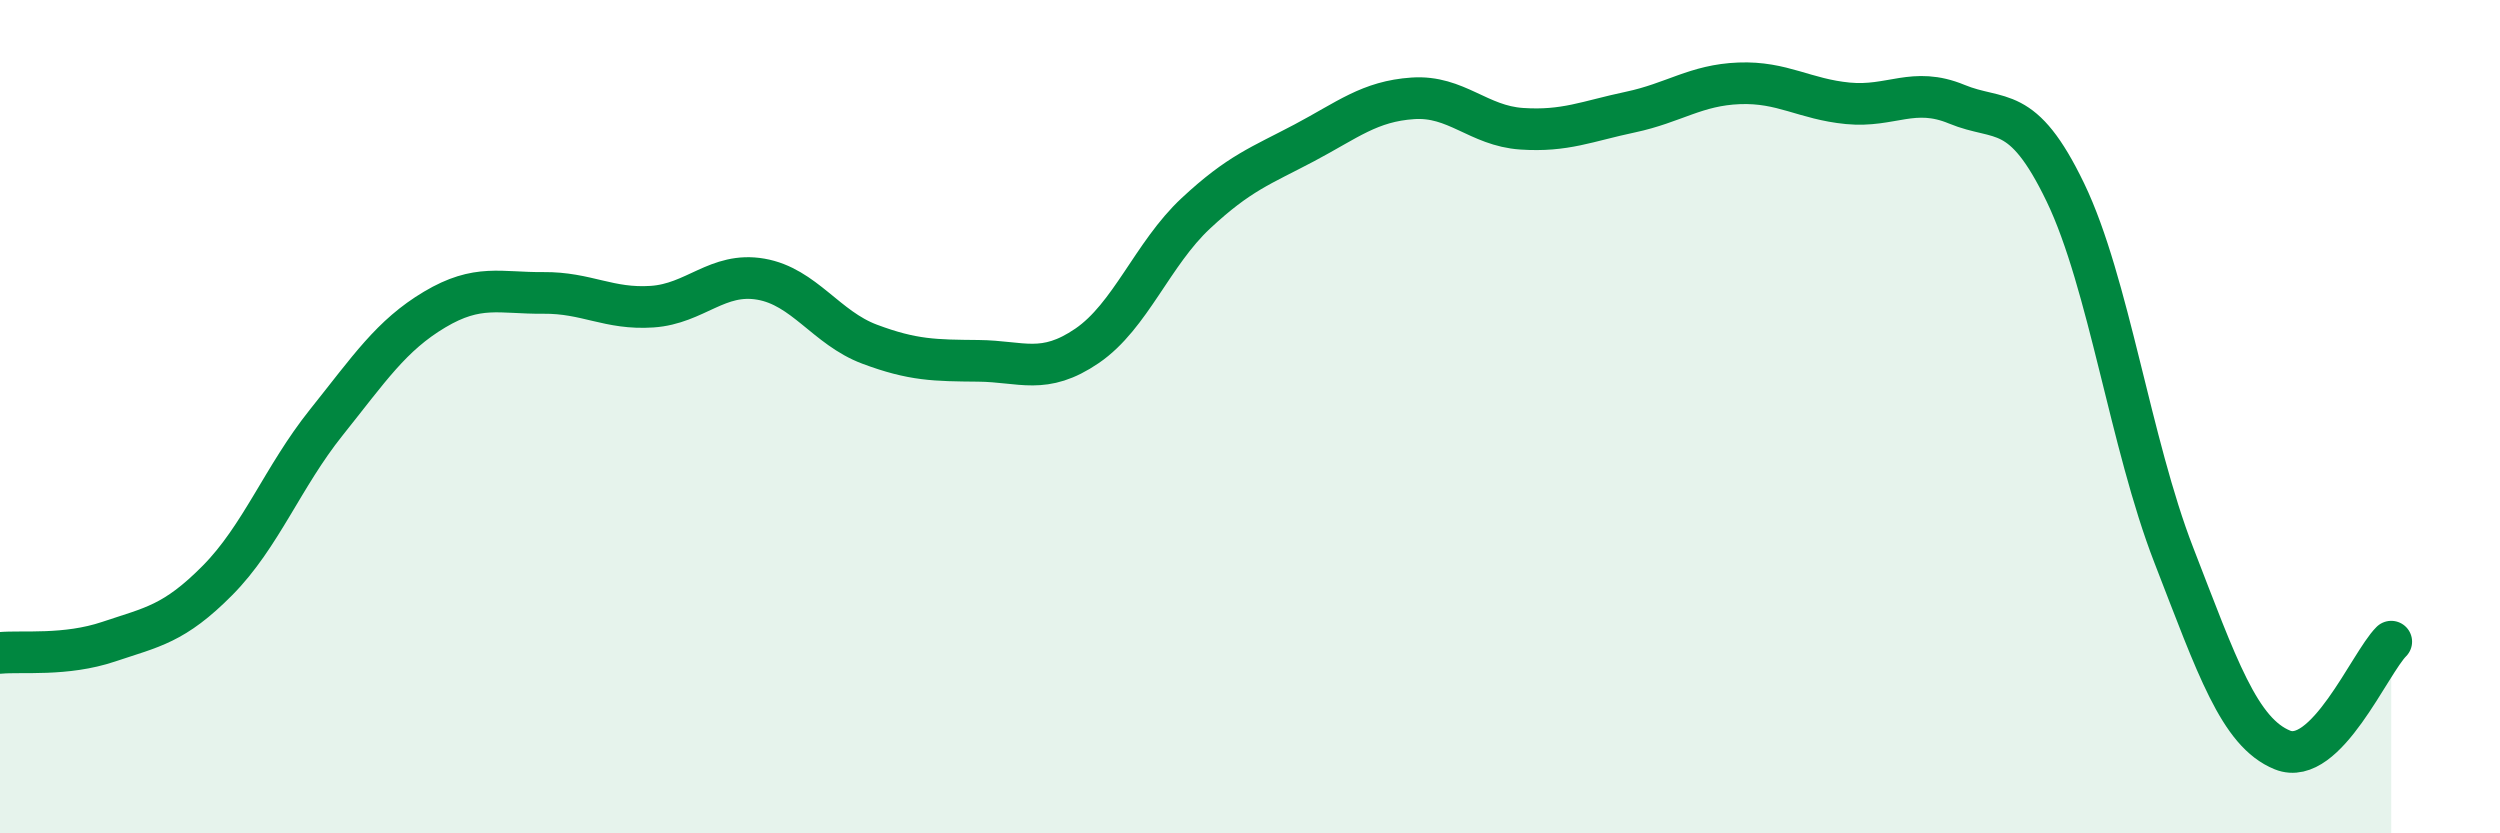
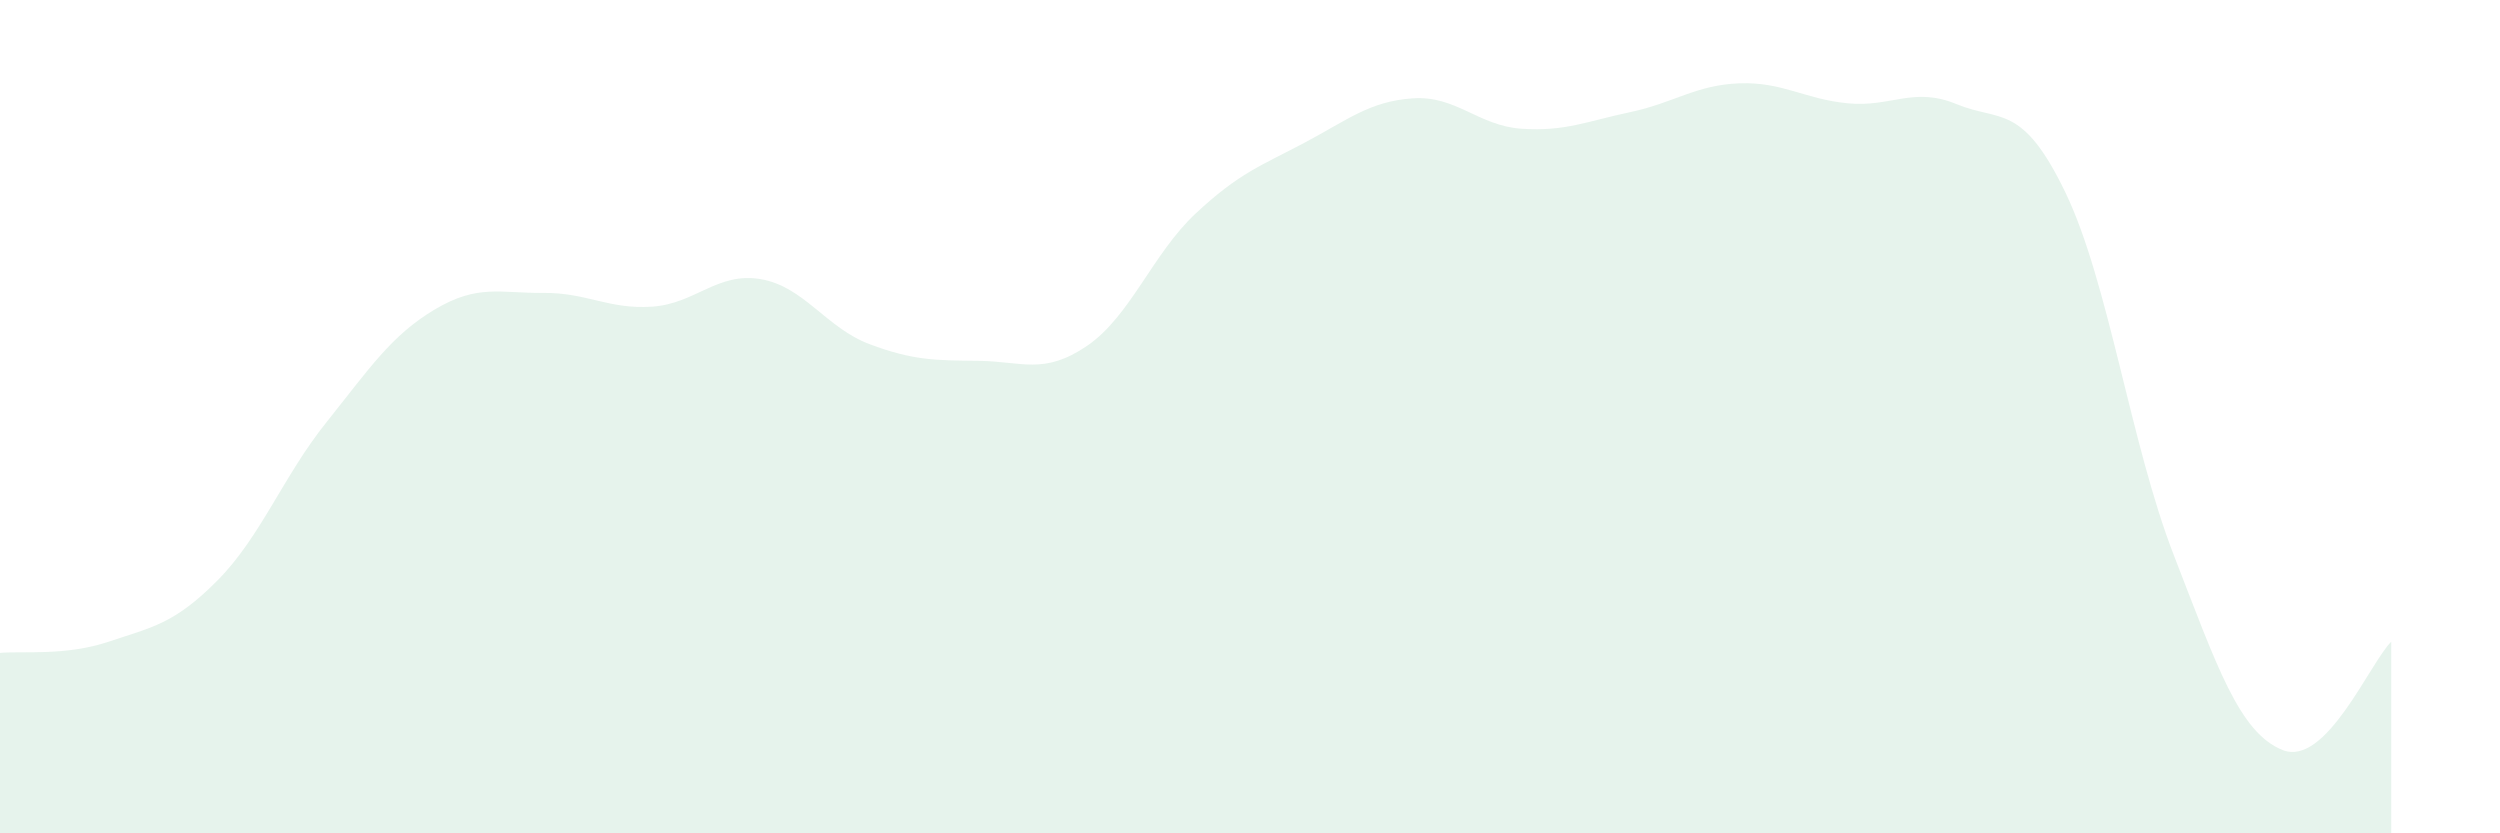
<svg xmlns="http://www.w3.org/2000/svg" width="60" height="20" viewBox="0 0 60 20">
  <path d="M 0,15.67 C 0.52,15.62 1.57,15.75 2.61,15.4 C 3.65,15.05 4.18,14.98 5.22,13.93 C 6.26,12.88 6.79,11.44 7.83,10.14 C 8.87,8.84 9.39,8.05 10.43,7.43 C 11.47,6.81 12,7.04 13.04,7.03 C 14.08,7.02 14.61,7.43 15.65,7.36 C 16.69,7.29 17.22,6.52 18.26,6.7 C 19.3,6.88 19.83,7.87 20.87,8.26 C 21.91,8.65 22.44,8.65 23.48,8.66 C 24.52,8.67 25.05,9.01 26.09,8.3 C 27.13,7.59 27.66,6.09 28.7,5.12 C 29.74,4.15 30.26,3.98 31.3,3.43 C 32.34,2.88 32.87,2.43 33.91,2.36 C 34.95,2.29 35.48,3.02 36.52,3.09 C 37.56,3.16 38.09,2.91 39.13,2.69 C 40.17,2.47 40.7,2.04 41.74,2 C 42.78,1.96 43.31,2.38 44.35,2.48 C 45.39,2.58 45.92,2.07 46.96,2.5 C 48,2.93 48.53,2.46 49.57,4.62 C 50.61,6.78 51.13,10.64 52.17,13.32 C 53.21,16 53.74,17.58 54.78,18 C 55.82,18.42 56.87,15.92 57.39,15.4L57.39 20L0 20Z" fill="#008740" opacity="0.1" stroke-linecap="round" stroke-linejoin="round" />
-   <path d="M 0,15.67 C 0.52,15.62 1.57,15.75 2.61,15.4 C 3.65,15.05 4.18,14.98 5.22,13.93 C 6.26,12.88 6.79,11.44 7.83,10.14 C 8.87,8.84 9.39,8.05 10.43,7.43 C 11.47,6.81 12,7.04 13.04,7.03 C 14.08,7.02 14.61,7.43 15.65,7.36 C 16.69,7.29 17.22,6.52 18.26,6.7 C 19.3,6.88 19.83,7.87 20.87,8.26 C 21.91,8.65 22.44,8.65 23.48,8.66 C 24.52,8.67 25.05,9.01 26.09,8.3 C 27.13,7.59 27.66,6.09 28.7,5.12 C 29.74,4.15 30.26,3.98 31.3,3.43 C 32.34,2.88 32.87,2.43 33.91,2.36 C 34.95,2.29 35.48,3.02 36.52,3.09 C 37.56,3.16 38.09,2.91 39.13,2.69 C 40.17,2.47 40.7,2.04 41.74,2 C 42.78,1.96 43.31,2.38 44.35,2.48 C 45.39,2.58 45.92,2.07 46.96,2.5 C 48,2.93 48.53,2.46 49.57,4.62 C 50.61,6.78 51.13,10.64 52.17,13.32 C 53.21,16 53.74,17.58 54.78,18 C 55.82,18.42 56.87,15.92 57.39,15.4" stroke="#008740" stroke-width="1" fill="none" stroke-linecap="round" stroke-linejoin="round" />
</svg>